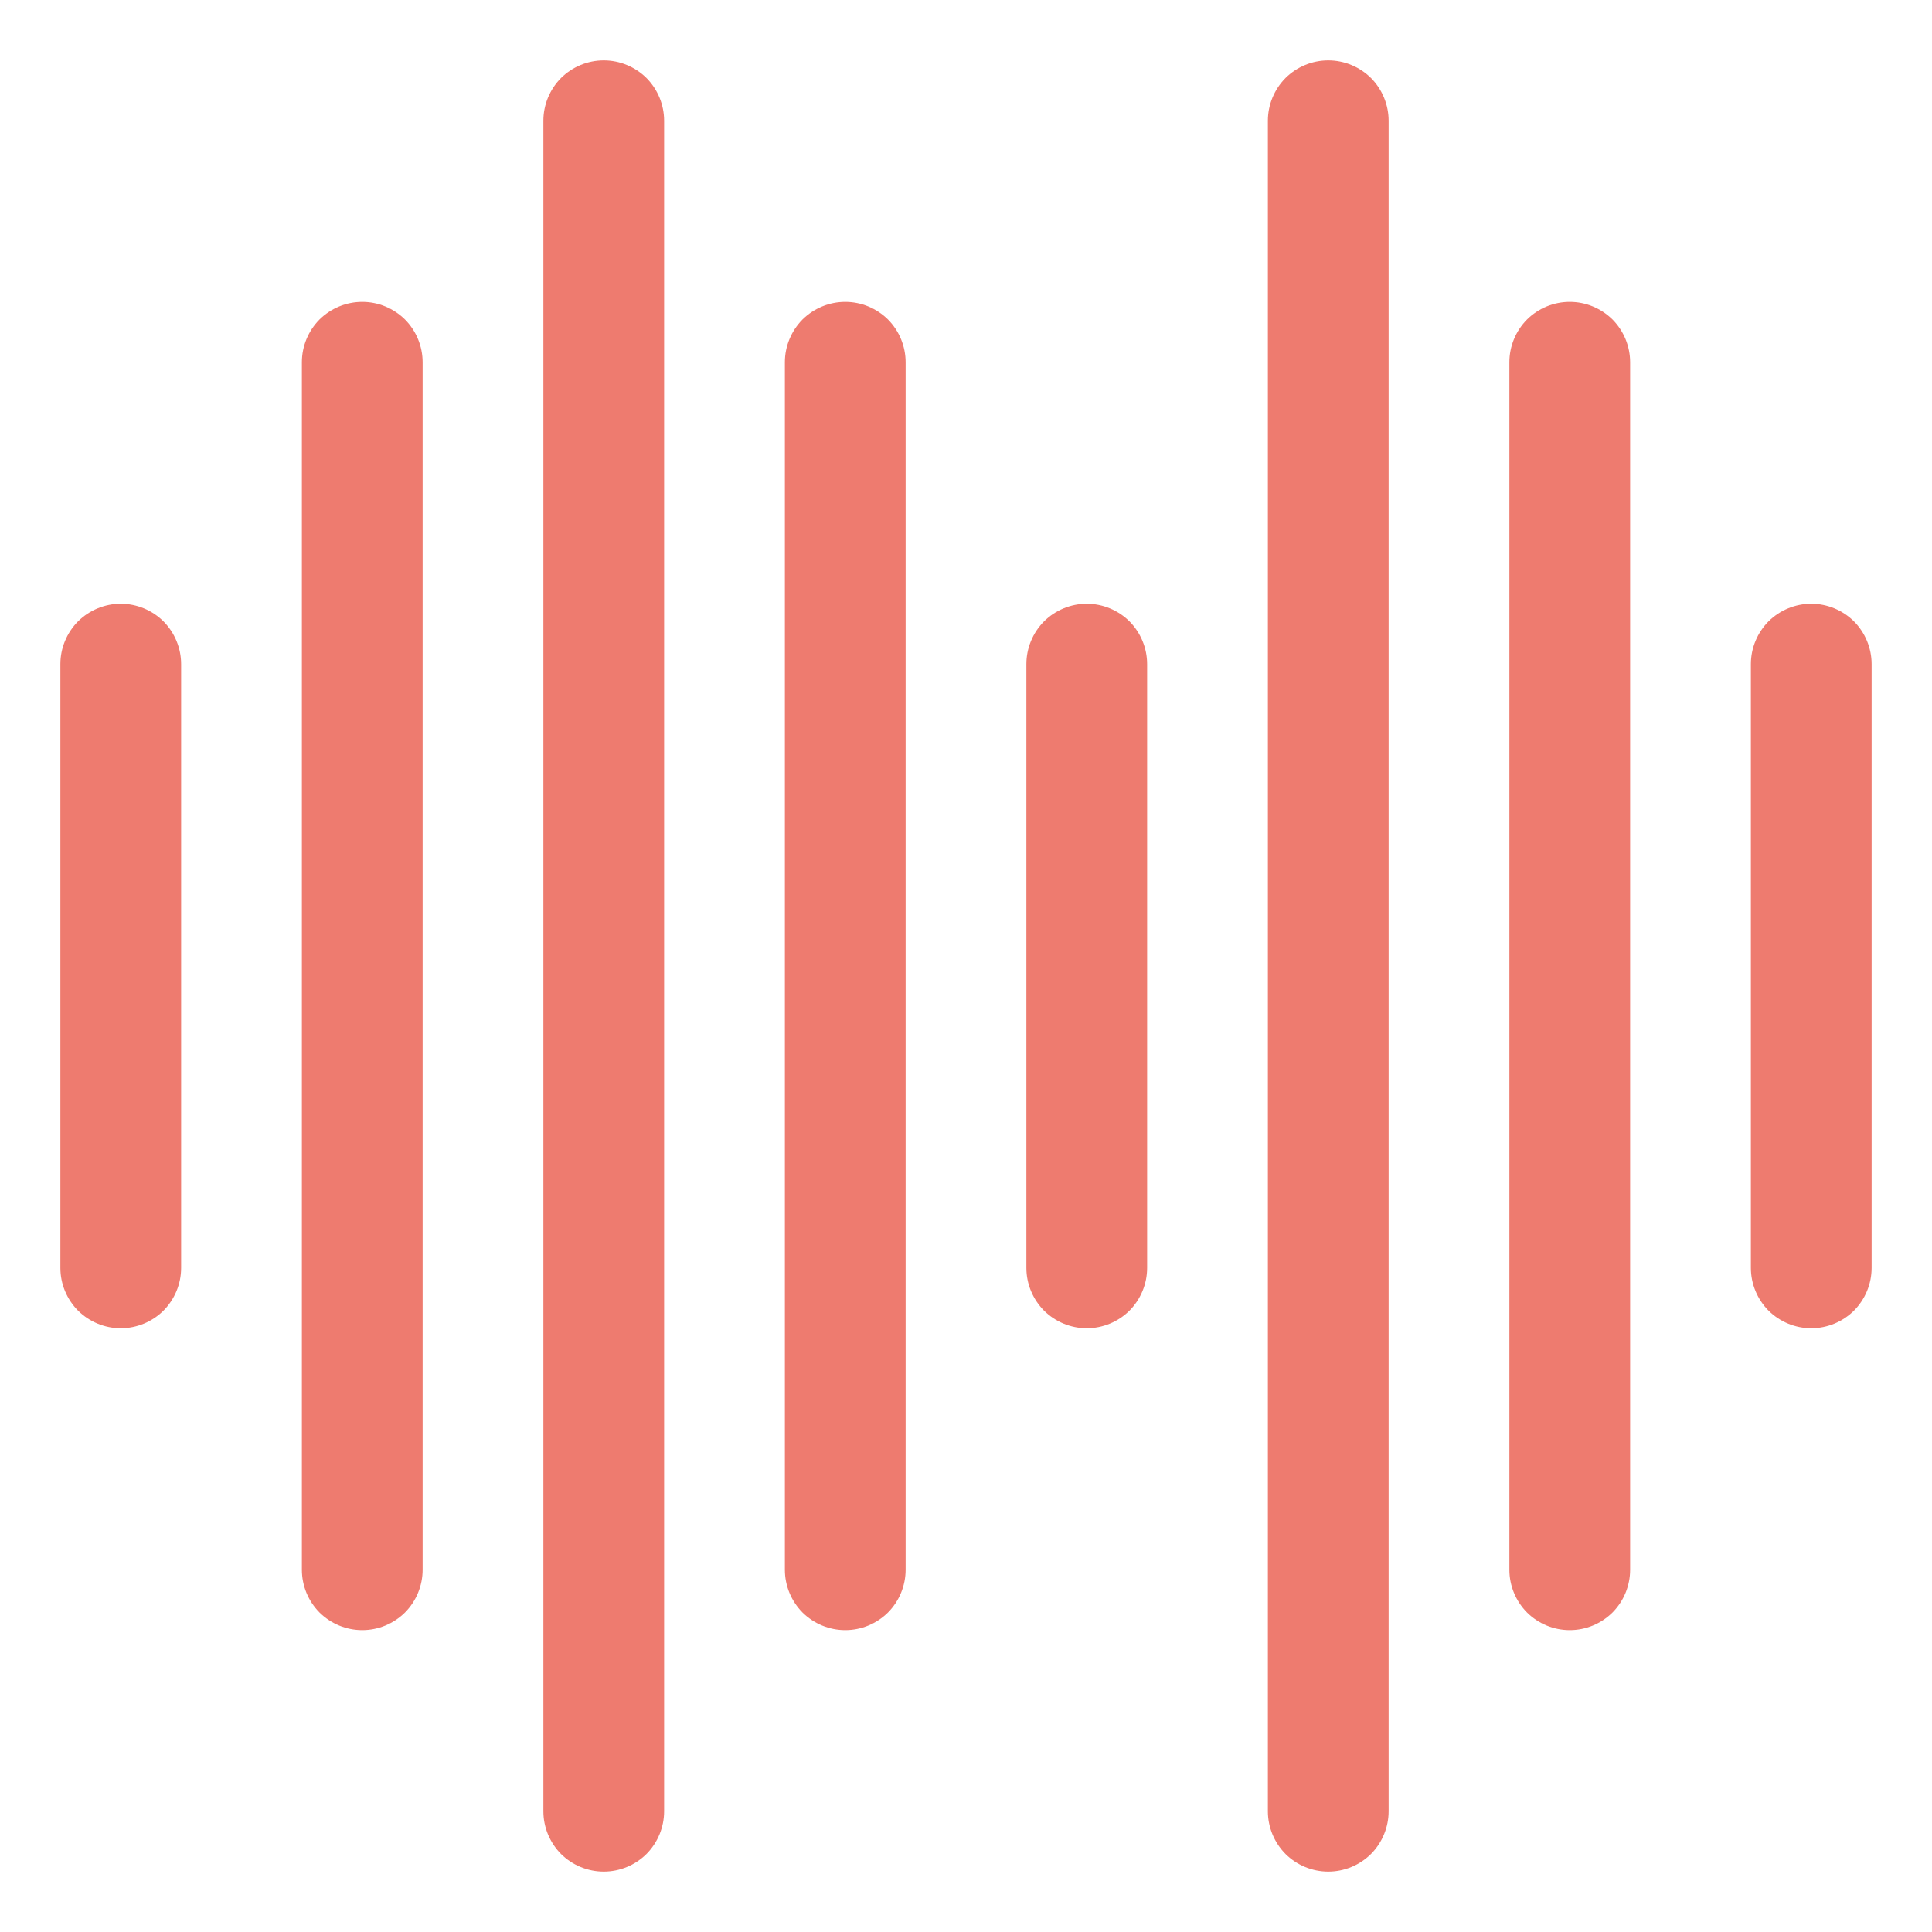
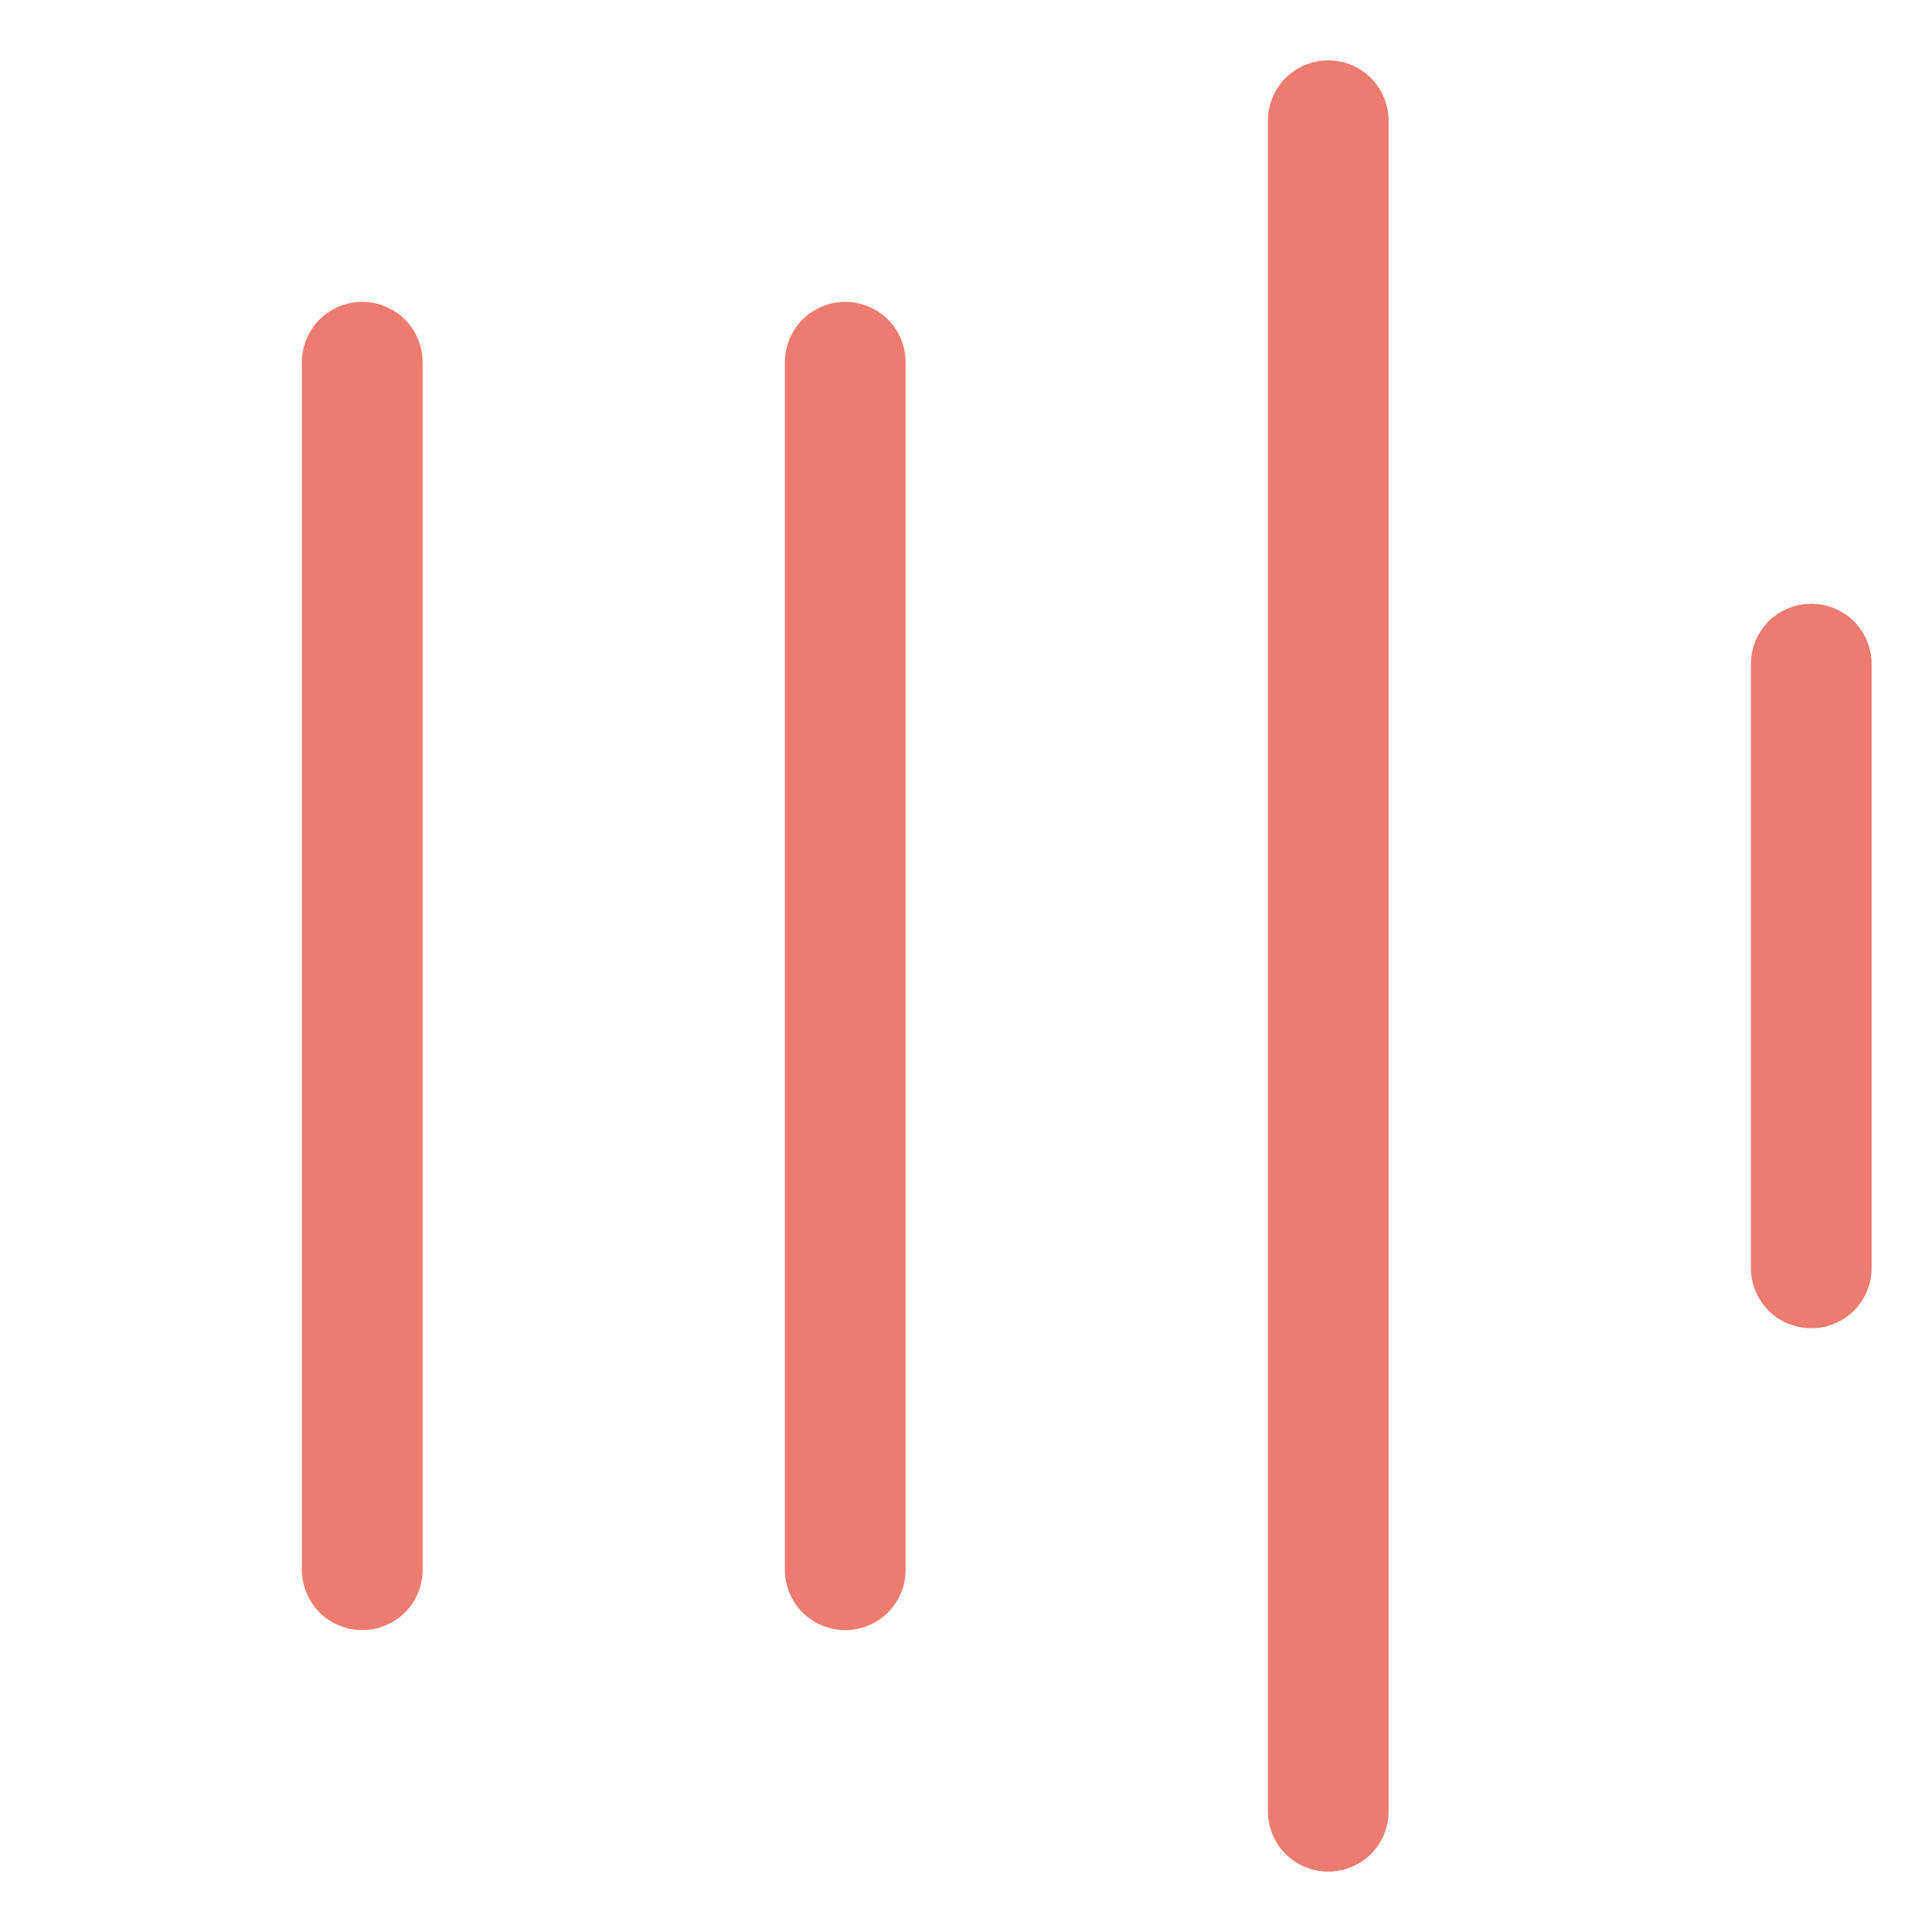
<svg xmlns="http://www.w3.org/2000/svg" width="16" height="16" viewBox="0 0 16 16" fill="none">
  <g clip-path="url(#clip0_59_5761)">
-     <path d="M1 5C0.867 5 0.74 5.053 0.646 5.146C0.553 5.24 0.5 5.367 0.5 5.5V10.5C0.5 10.633 0.553 10.76 0.646 10.854C0.74 10.947 0.867 11 1 11C1.133 11 1.26 10.947 1.354 10.854C1.447 10.76 1.5 10.633 1.5 10.5V5.5C1.5 5.367 1.447 5.24 1.354 5.146C1.26 5.053 1.133 5 1 5Z" fill="#EE7B6F" />
    <path d="M3 2.5C2.867 2.5 2.74 2.553 2.646 2.646C2.553 2.74 2.5 2.867 2.5 3V13C2.5 13.133 2.553 13.26 2.646 13.354C2.74 13.447 2.867 13.5 3 13.5C3.133 13.5 3.26 13.447 3.354 13.354C3.447 13.26 3.5 13.133 3.5 13V3C3.5 2.867 3.447 2.74 3.354 2.646C3.26 2.553 3.133 2.5 3 2.5Z" fill="#EE7B6F" />
-     <path d="M9 5C8.867 5 8.74 5.053 8.646 5.146C8.553 5.24 8.5 5.367 8.5 5.5V10.5C8.5 10.633 8.553 10.76 8.646 10.854C8.74 10.947 8.867 11 9 11C9.133 11 9.26 10.947 9.354 10.854C9.447 10.76 9.5 10.633 9.5 10.5V5.5C9.5 5.367 9.447 5.24 9.354 5.146C9.26 5.053 9.133 5 9 5Z" fill="#EE7B6F" />
    <path d="M7 2.5C6.867 2.5 6.74 2.553 6.646 2.646C6.553 2.74 6.5 2.867 6.5 3V13C6.5 13.133 6.553 13.26 6.646 13.354C6.74 13.447 6.867 13.5 7 13.5C7.133 13.5 7.26 13.447 7.354 13.354C7.447 13.26 7.5 13.133 7.5 13V3C7.5 2.867 7.447 2.74 7.354 2.646C7.26 2.553 7.133 2.5 7 2.5Z" fill="#EE7B6F" />
-     <path d="M5 0.5C4.867 0.5 4.74 0.553 4.646 0.646C4.553 0.74 4.5 0.867 4.5 1V15C4.5 15.133 4.553 15.26 4.646 15.354C4.74 15.447 4.867 15.5 5 15.5C5.133 15.5 5.26 15.447 5.354 15.354C5.447 15.26 5.5 15.133 5.5 15V1C5.5 0.867 5.447 0.74 5.354 0.646C5.26 0.553 5.133 0.5 5 0.5Z" fill="#EE7B6F" />
    <path d="M15 5C14.867 5 14.74 5.053 14.646 5.146C14.553 5.24 14.5 5.367 14.5 5.5V10.5C14.5 10.633 14.553 10.76 14.646 10.854C14.74 10.947 14.867 11 15 11C15.133 11 15.26 10.947 15.354 10.854C15.447 10.76 15.5 10.633 15.5 10.5V5.5C15.5 5.367 15.447 5.24 15.354 5.146C15.26 5.053 15.133 5 15 5Z" fill="#EE7B6F" />
-     <path d="M13 2.5C12.867 2.5 12.74 2.553 12.646 2.646C12.553 2.74 12.5 2.867 12.5 3V13C12.5 13.133 12.553 13.26 12.646 13.354C12.74 13.447 12.867 13.5 13 13.5C13.133 13.5 13.26 13.447 13.354 13.354C13.447 13.26 13.5 13.133 13.5 13V3C13.5 2.867 13.447 2.74 13.354 2.646C13.26 2.553 13.133 2.5 13 2.5Z" fill="#EE7B6F" />
    <path d="M11 0.5C10.867 0.5 10.74 0.553 10.646 0.646C10.553 0.74 10.5 0.867 10.5 1V15C10.5 15.133 10.553 15.26 10.646 15.354C10.74 15.447 10.867 15.5 11 15.5C11.133 15.5 11.26 15.447 11.354 15.354C11.447 15.26 11.5 15.133 11.5 15V1C11.5 0.867 11.447 0.74 11.354 0.646C11.26 0.553 11.133 0.5 11 0.5Z" fill="#EE7B6F" />
  </g>
  <defs>
    <clipPath id="clip0_59_5761">
      <rect width="16" height="16" fill="white" />
    </clipPath>
  </defs>
</svg>